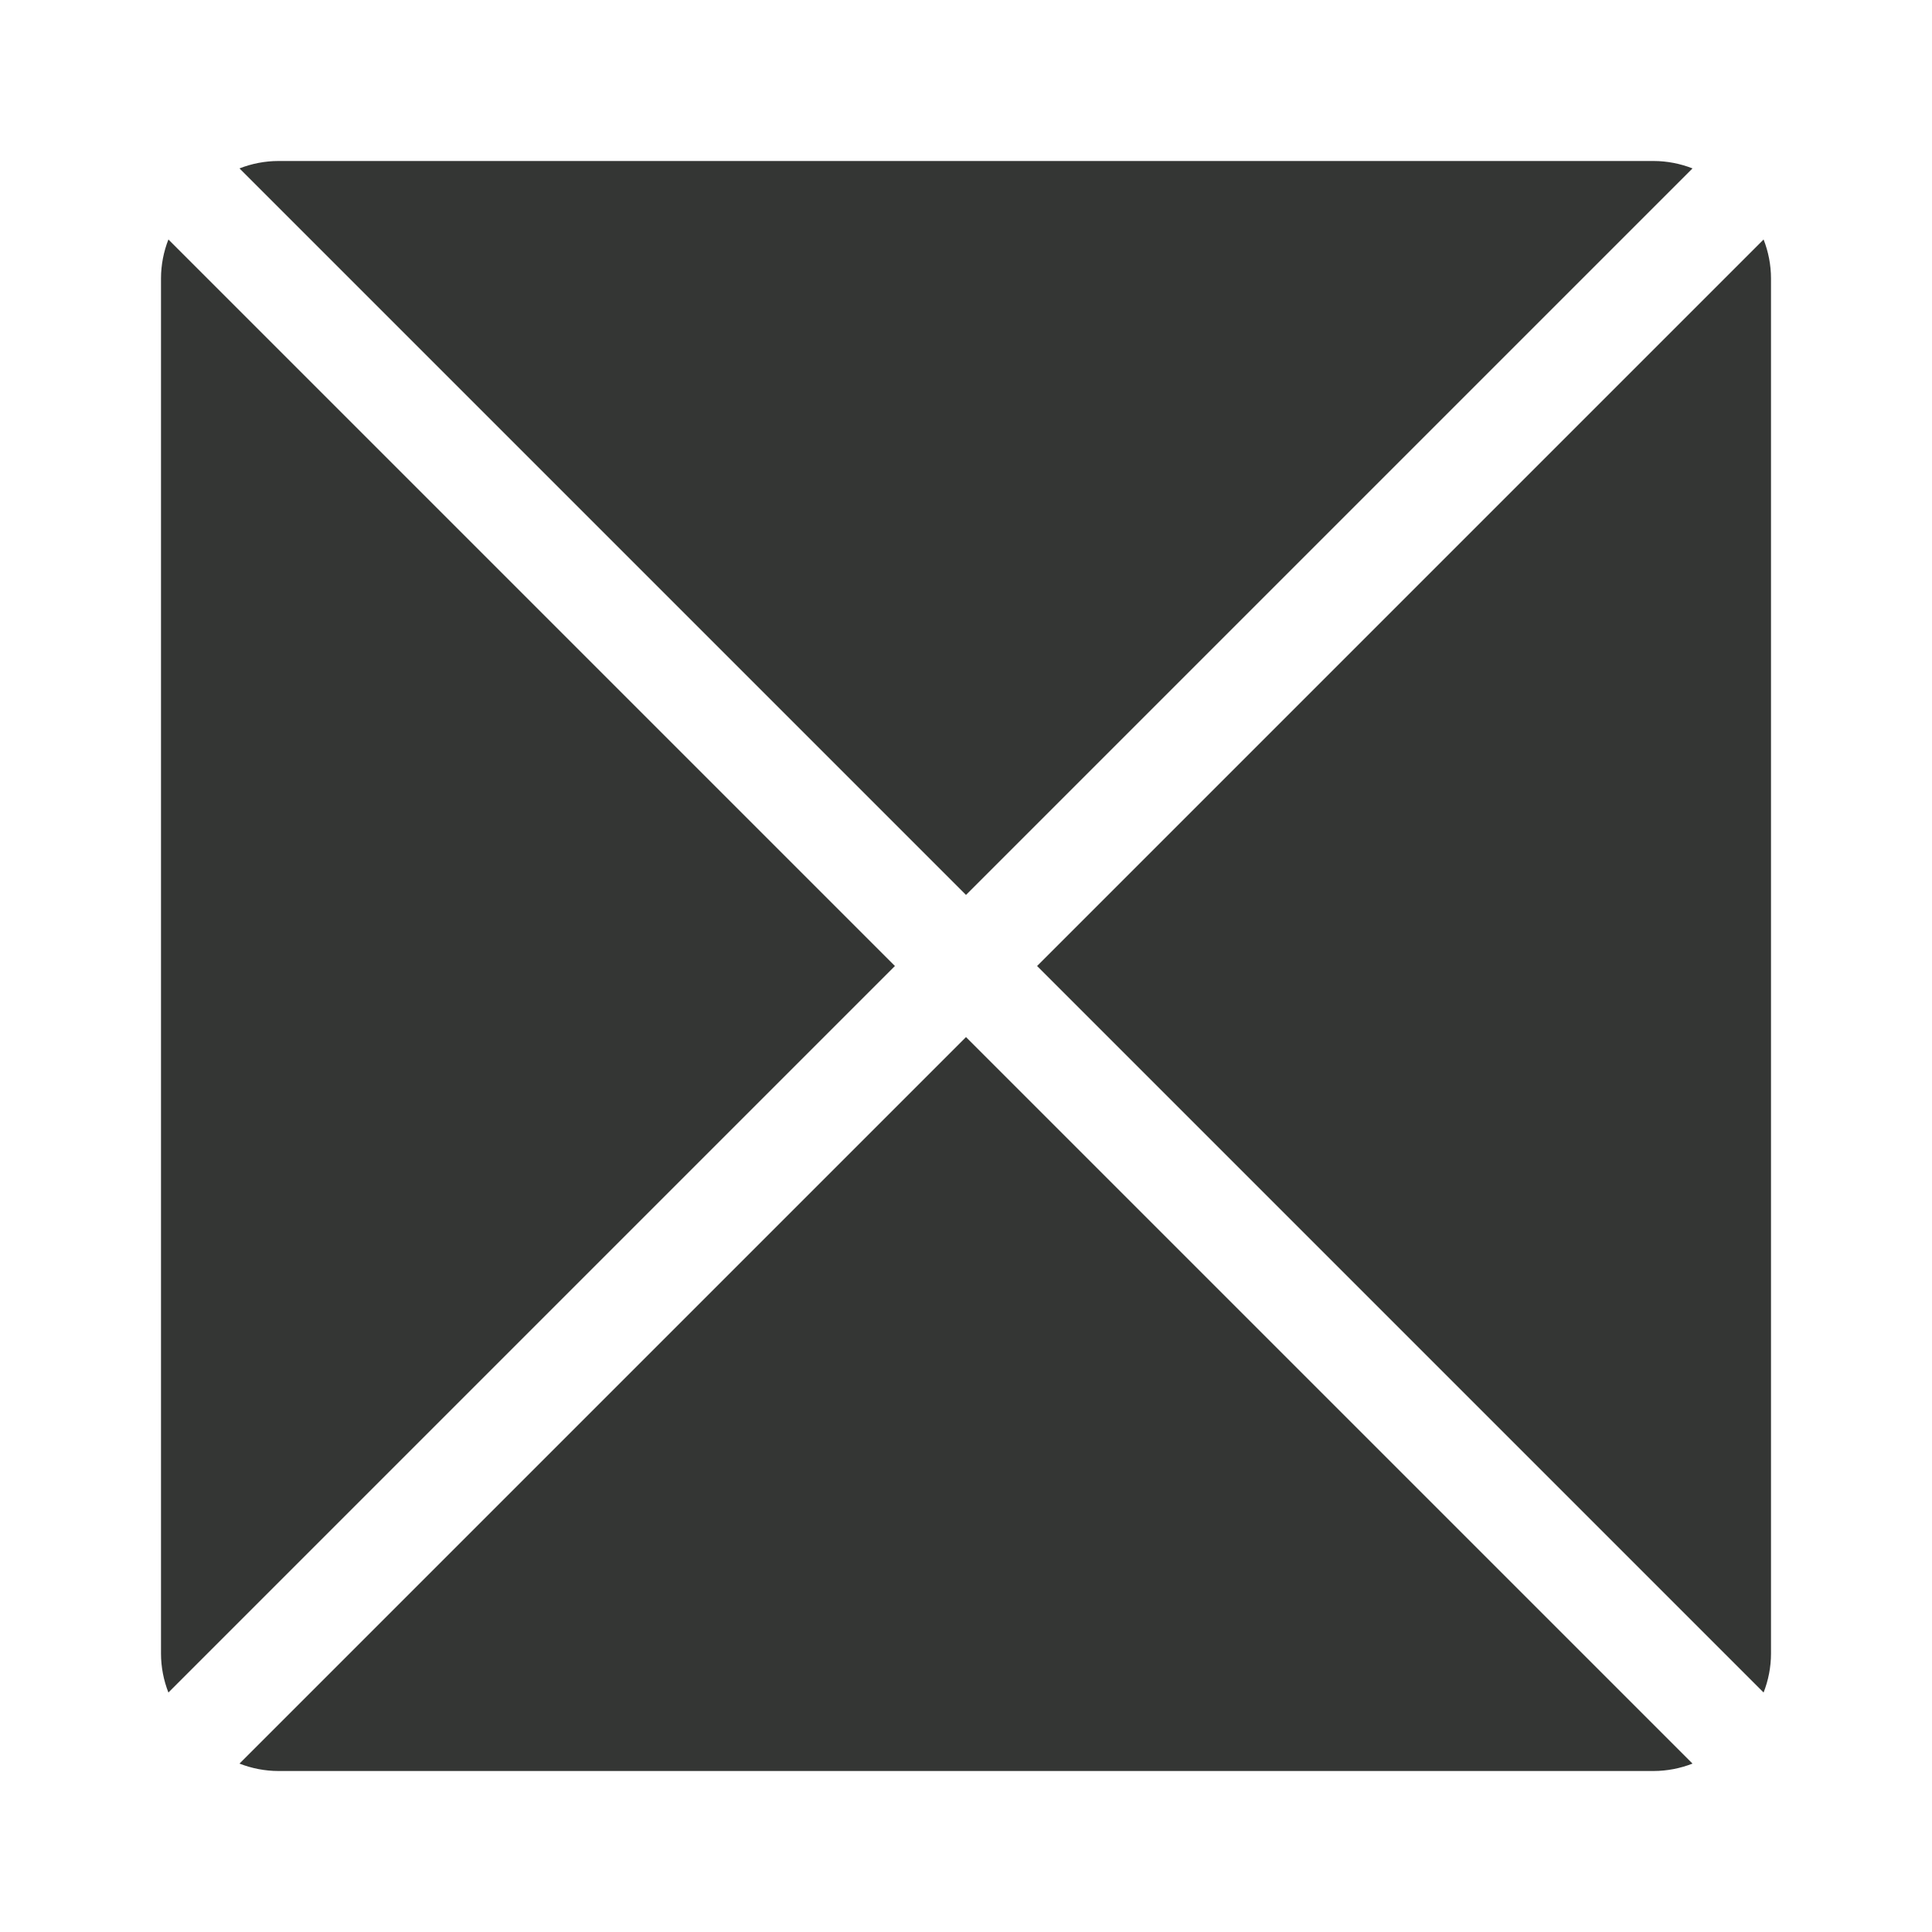
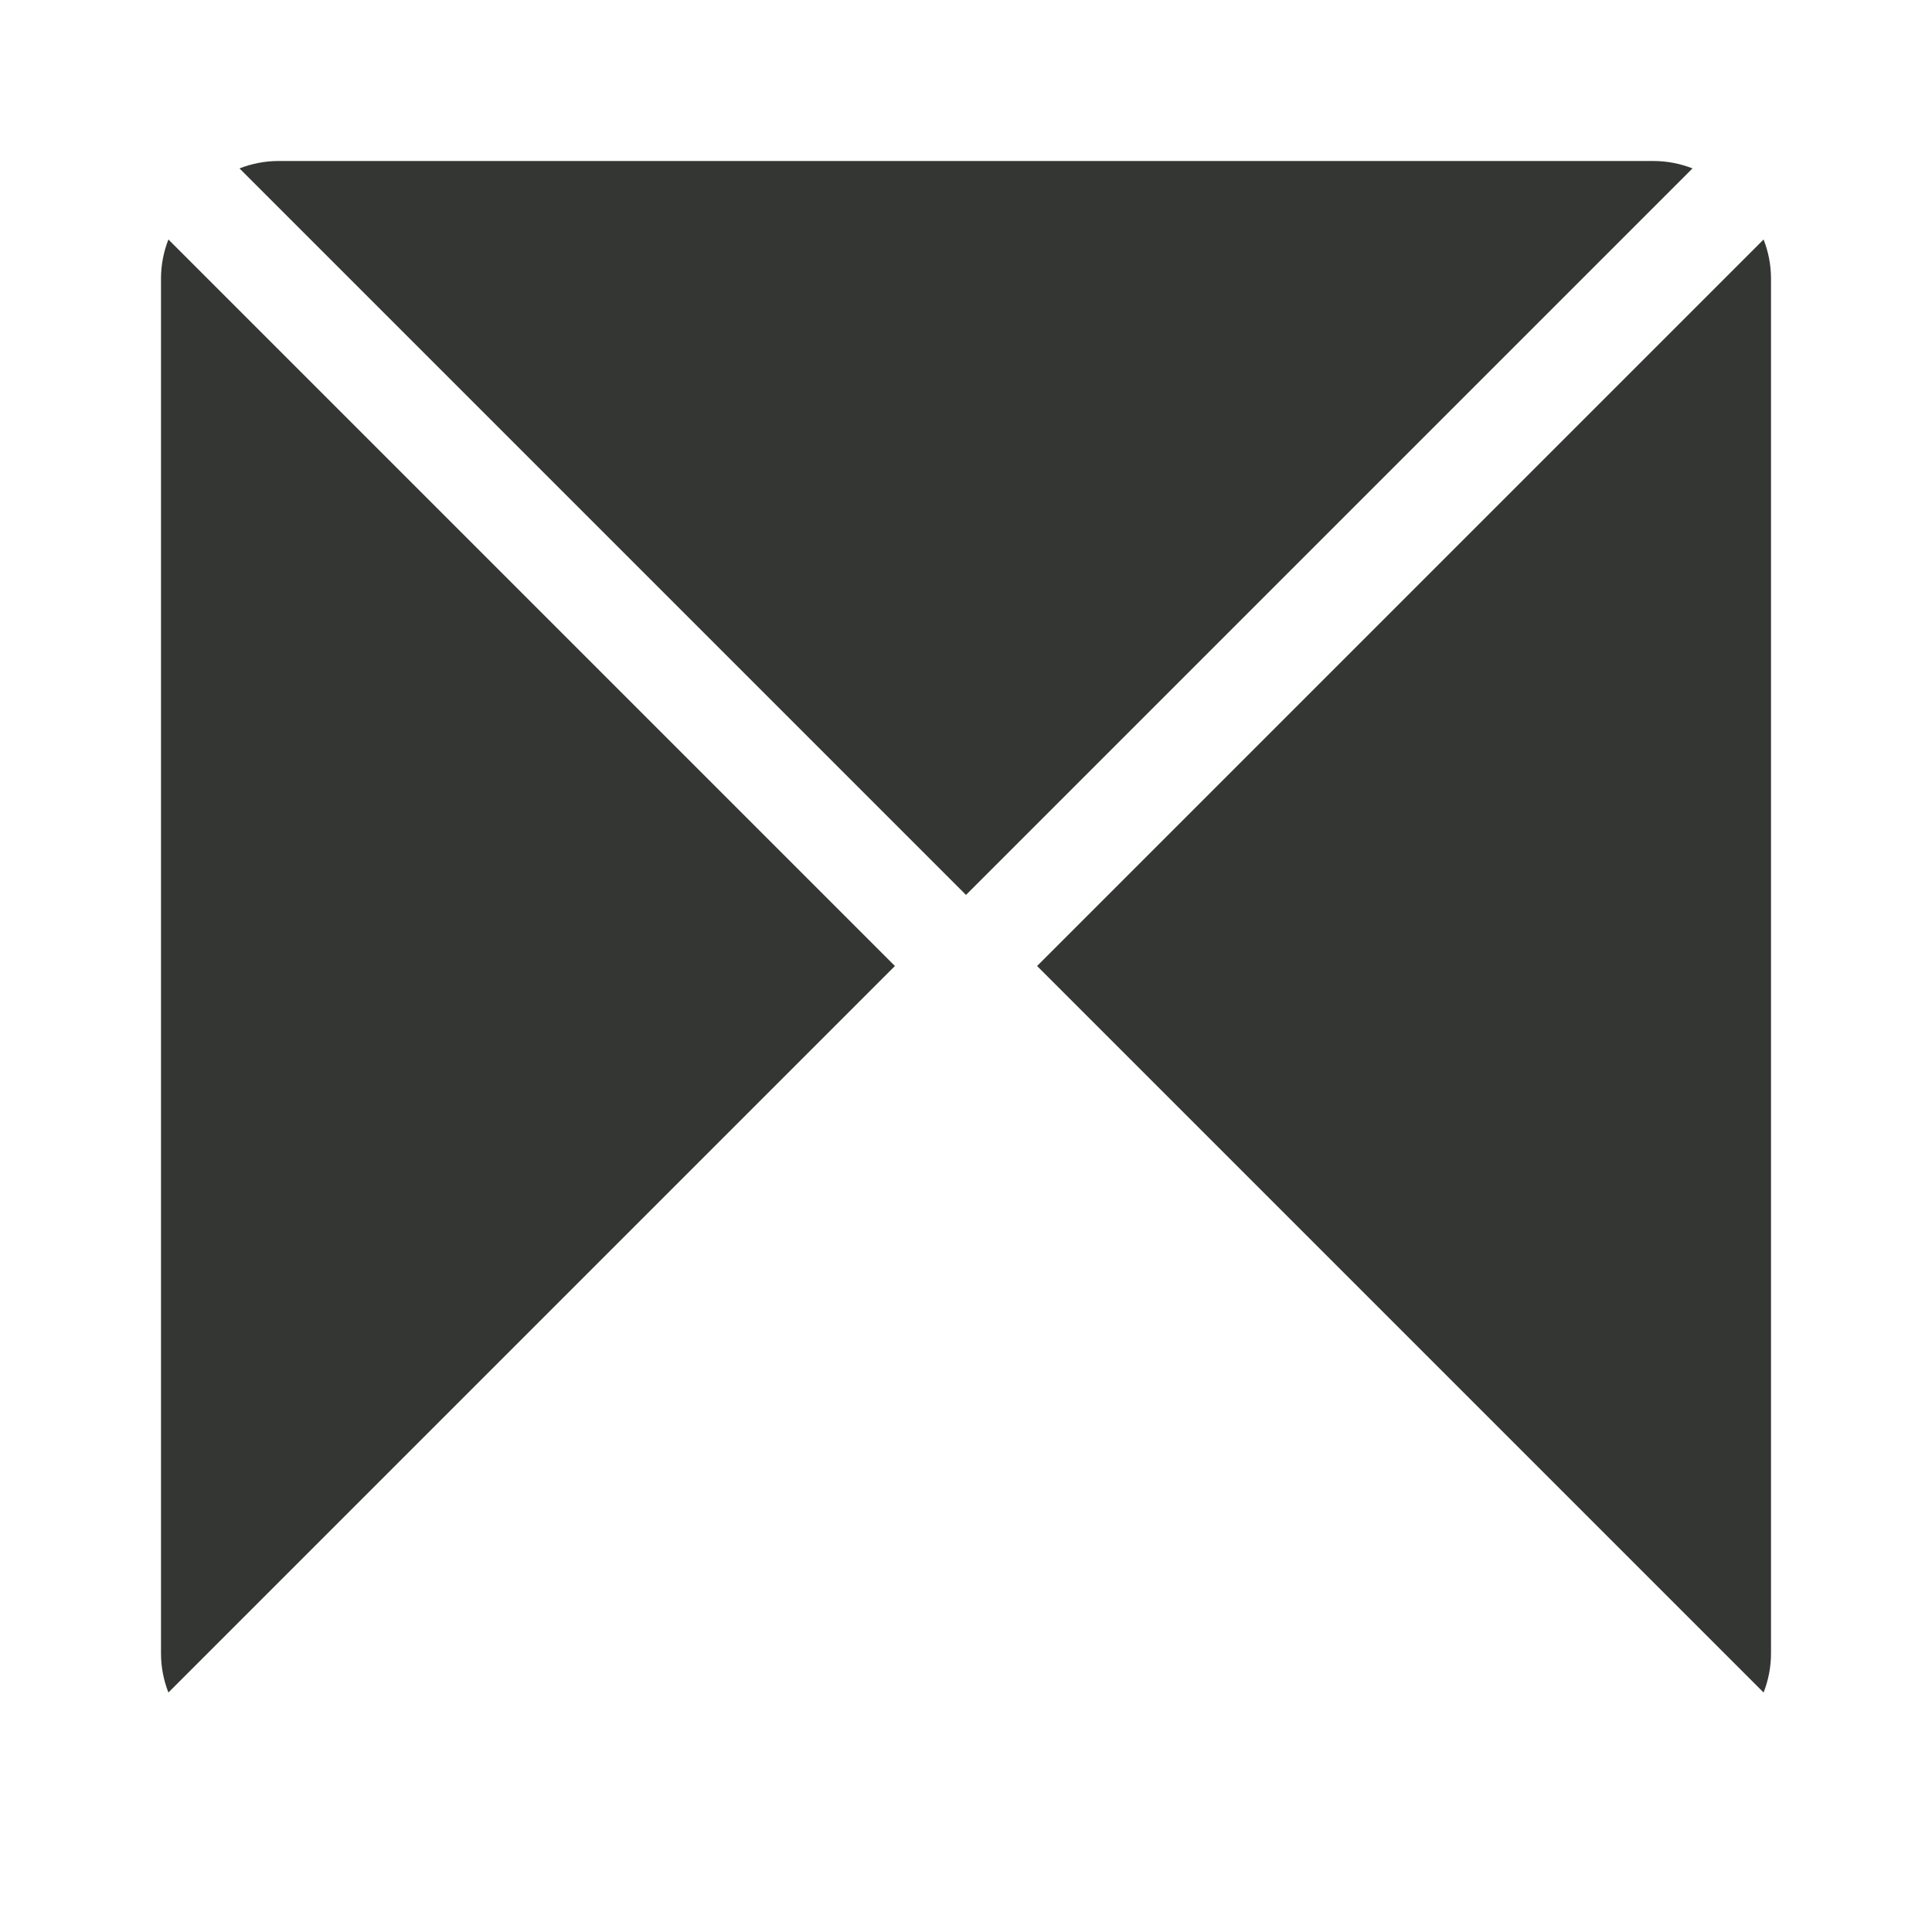
<svg xmlns="http://www.w3.org/2000/svg" fill="none" viewBox="0 0 24 24" height="24" width="24">
  <path fill="#343634" d="M2.625 20.492L11.117 12L2.092 2.975C2.033 3.125 2 3.292 2 3.458V20.542C2 20.708 2.033 20.875 2.092 21.025L2.625 20.492Z" />
-   <path fill="#343634" d="M2.975 21.908C3.125 21.967 3.292 22 3.458 22H20.542C20.708 22 20.875 21.967 21.025 21.908L12 12.883L3.508 21.375L2.975 21.908Z" />
  <path fill="#343634" d="M12.883 12L21.375 20.492L21.908 21.025C21.967 20.875 22 20.708 22 20.542V3.458C22 3.292 21.967 3.125 21.908 2.975L12.883 12Z" />
  <path fill="#343634" d="M20.542 2H3.458C3.292 2 3.125 2.033 2.975 2.092L3.508 2.625L12 11.117L21.025 2.092C20.875 2.033 20.708 2 20.542 2Z" />
</svg>